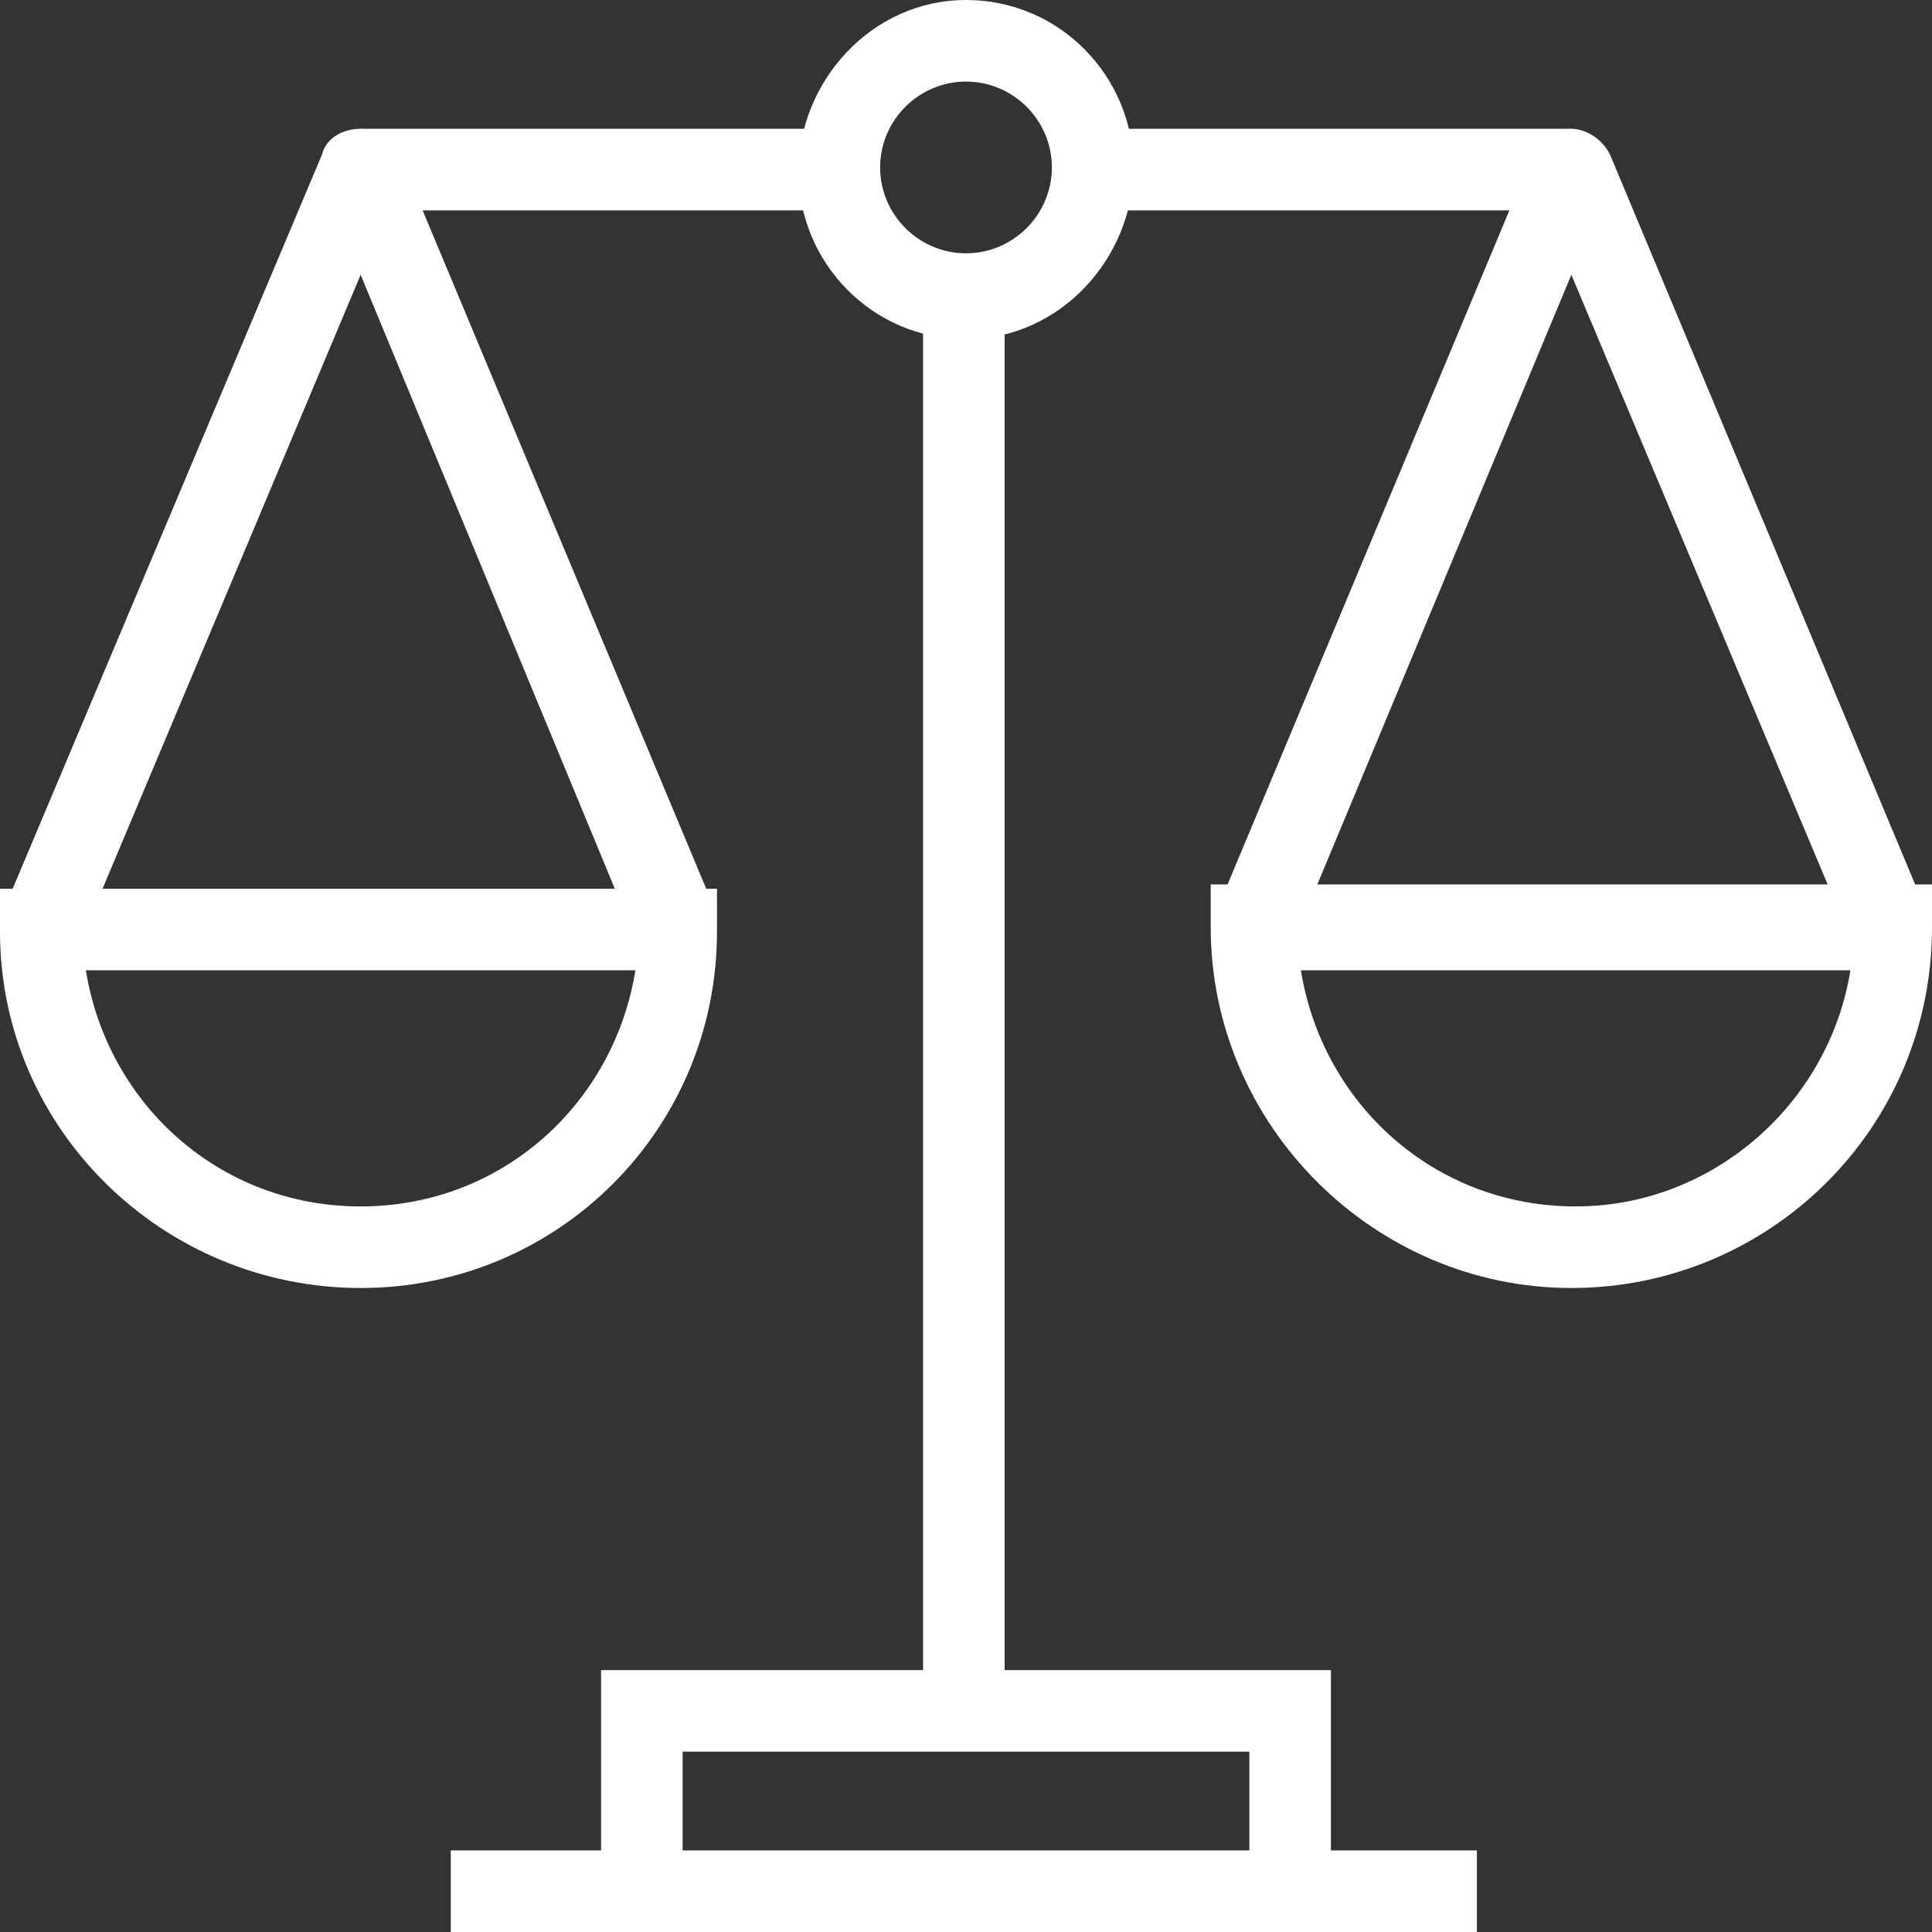
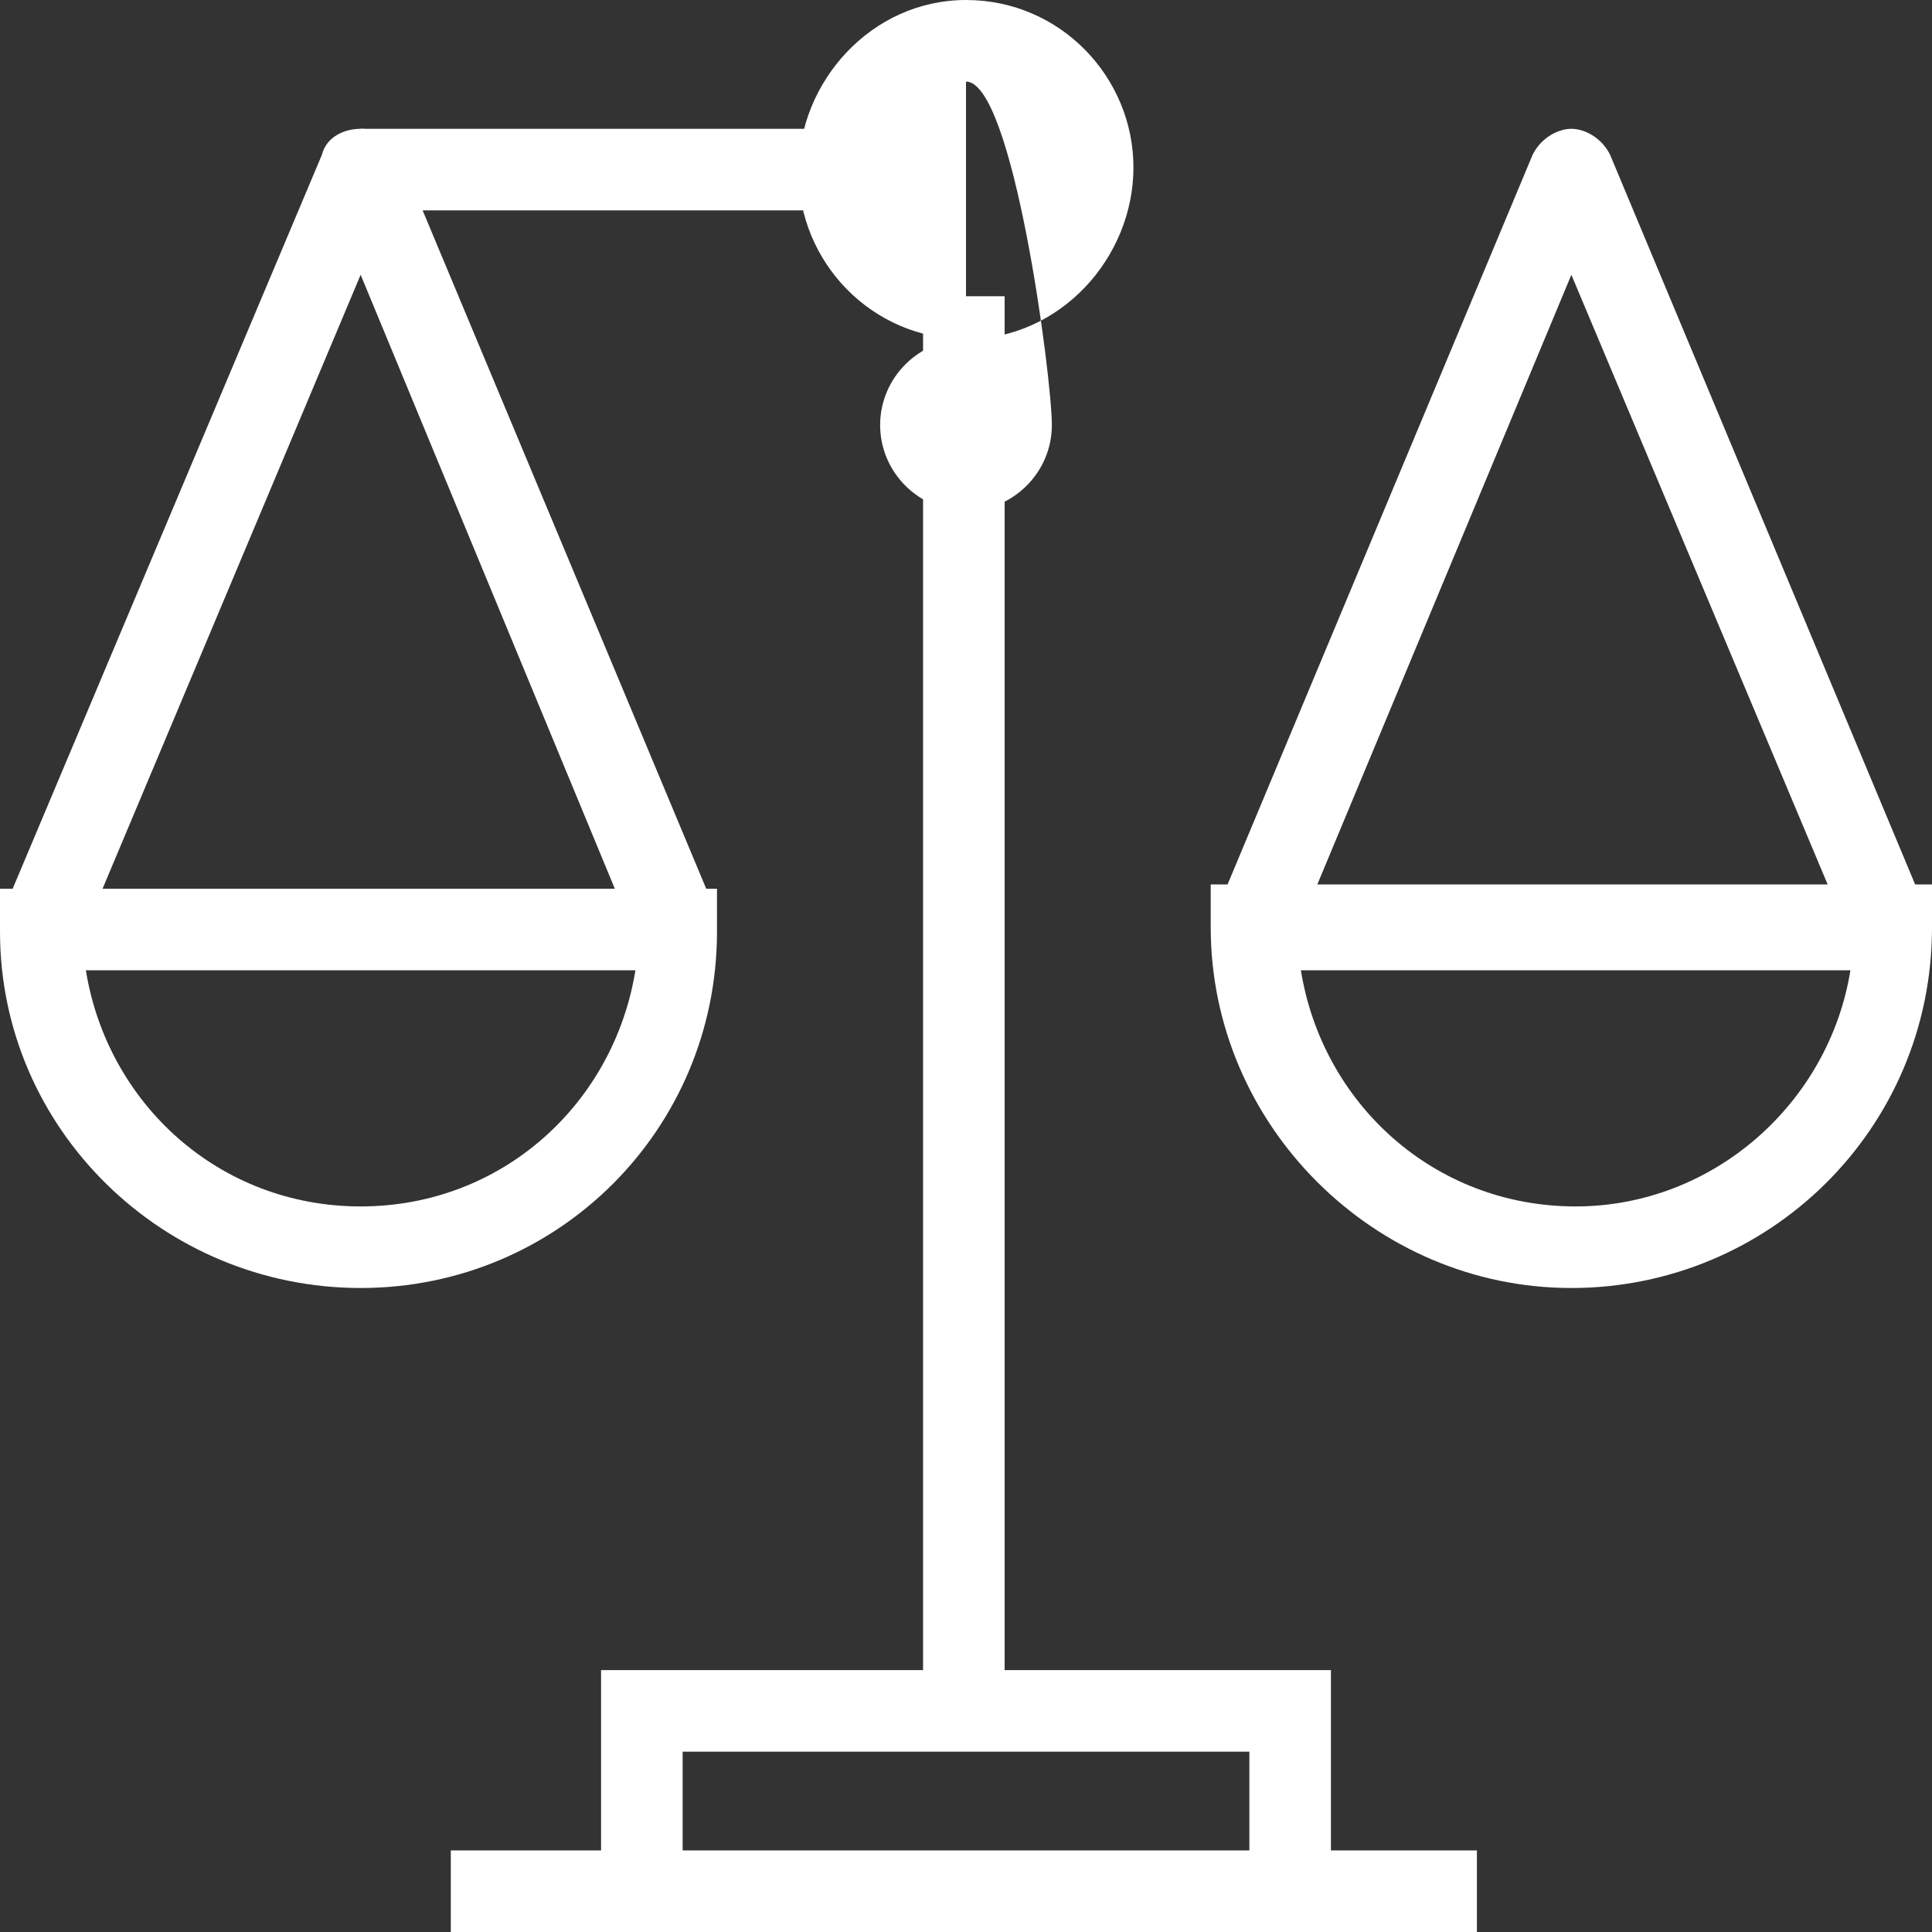
<svg xmlns="http://www.w3.org/2000/svg" version="1.1" id="Layer_1" x="0px" y="0px" viewBox="0 0 45 45" style="enable-background:new 0 0 45 45;" xml:space="preserve">
  <rect x="0" y="0" width="45" height="45" fill="#333333" stroke="none" />
  <style type="text/css">
	.st0{fill:#FFFFFF;}
</style>
  <rect x="8.4" y="3" class="st0" width="11.1" height="1.9" />
-   <rect x="25.5" y="3" class="st0" width="11.1" height="1.9" />
-   <path class="st0" d="M22.5,7.9c-2.2,0-3.9-1.8-3.9-3.9S20.3,0,22.5,0s3.9,1.8,3.9,3.9S24.7,7.9,22.5,7.9z M22.5,1.9  c-1.1,0-2,0.9-2,2s0.9,2,2,2s2-0.9,2-2S23.6,1.9,22.5,1.9z" />
+   <path class="st0" d="M22.5,7.9c-2.2,0-3.9-1.8-3.9-3.9S20.3,0,22.5,0s3.9,1.8,3.9,3.9S24.7,7.9,22.5,7.9z c-1.1,0-2,0.9-2,2s0.9,2,2,2s2-0.9,2-2S23.6,1.9,22.5,1.9z" />
  <rect x="21.5" y="6.9" class="st0" width="1.9" height="32.9" />
  <rect x="10.5" y="43.1" class="st0" width="23.9" height="1.9" />
  <polygon class="st0" points="31,44 29.1,44 29.1,40.8 15.9,40.8 15.9,44 14,44 14,38.9 31,38.9 " />
  <path class="st0" d="M8.4,30C3.8,30,0,26.3,0,21.7v-1h16.7v1C16.7,26.3,13,30,8.4,30z M2,22.6c0.5,3.1,3.1,5.5,6.4,5.5  s5.9-2.4,6.4-5.5H2z" />
  <path class="st0" d="M36.6,30c-4.6,0-8.4-3.8-8.4-8.4v-1H45v1C45,26.3,41.2,30,36.6,30z M30.3,22.6c0.5,3.1,3.1,5.5,6.4,5.5  c3.2,0,5.9-2.4,6.4-5.5H30.3z" />
  <path class="st0" d="M14.9,22.1L8.4,6.4L1.8,22.1l-1.8-0.7L7.5,3.6C7.6,3.2,8,3,8.4,3c0.4,0,0.7,0.2,0.9,0.6l7.4,17.7L14.9,22.1z" />
  <path class="st0" d="M43.2,22.1L36.6,6.4l-6.5,15.6l-1.8-0.7l7.4-17.7C35.9,3.2,36.3,3,36.6,3s0.7,0.2,0.9,0.6l7.4,17.7L43.2,22.1z" />
</svg>